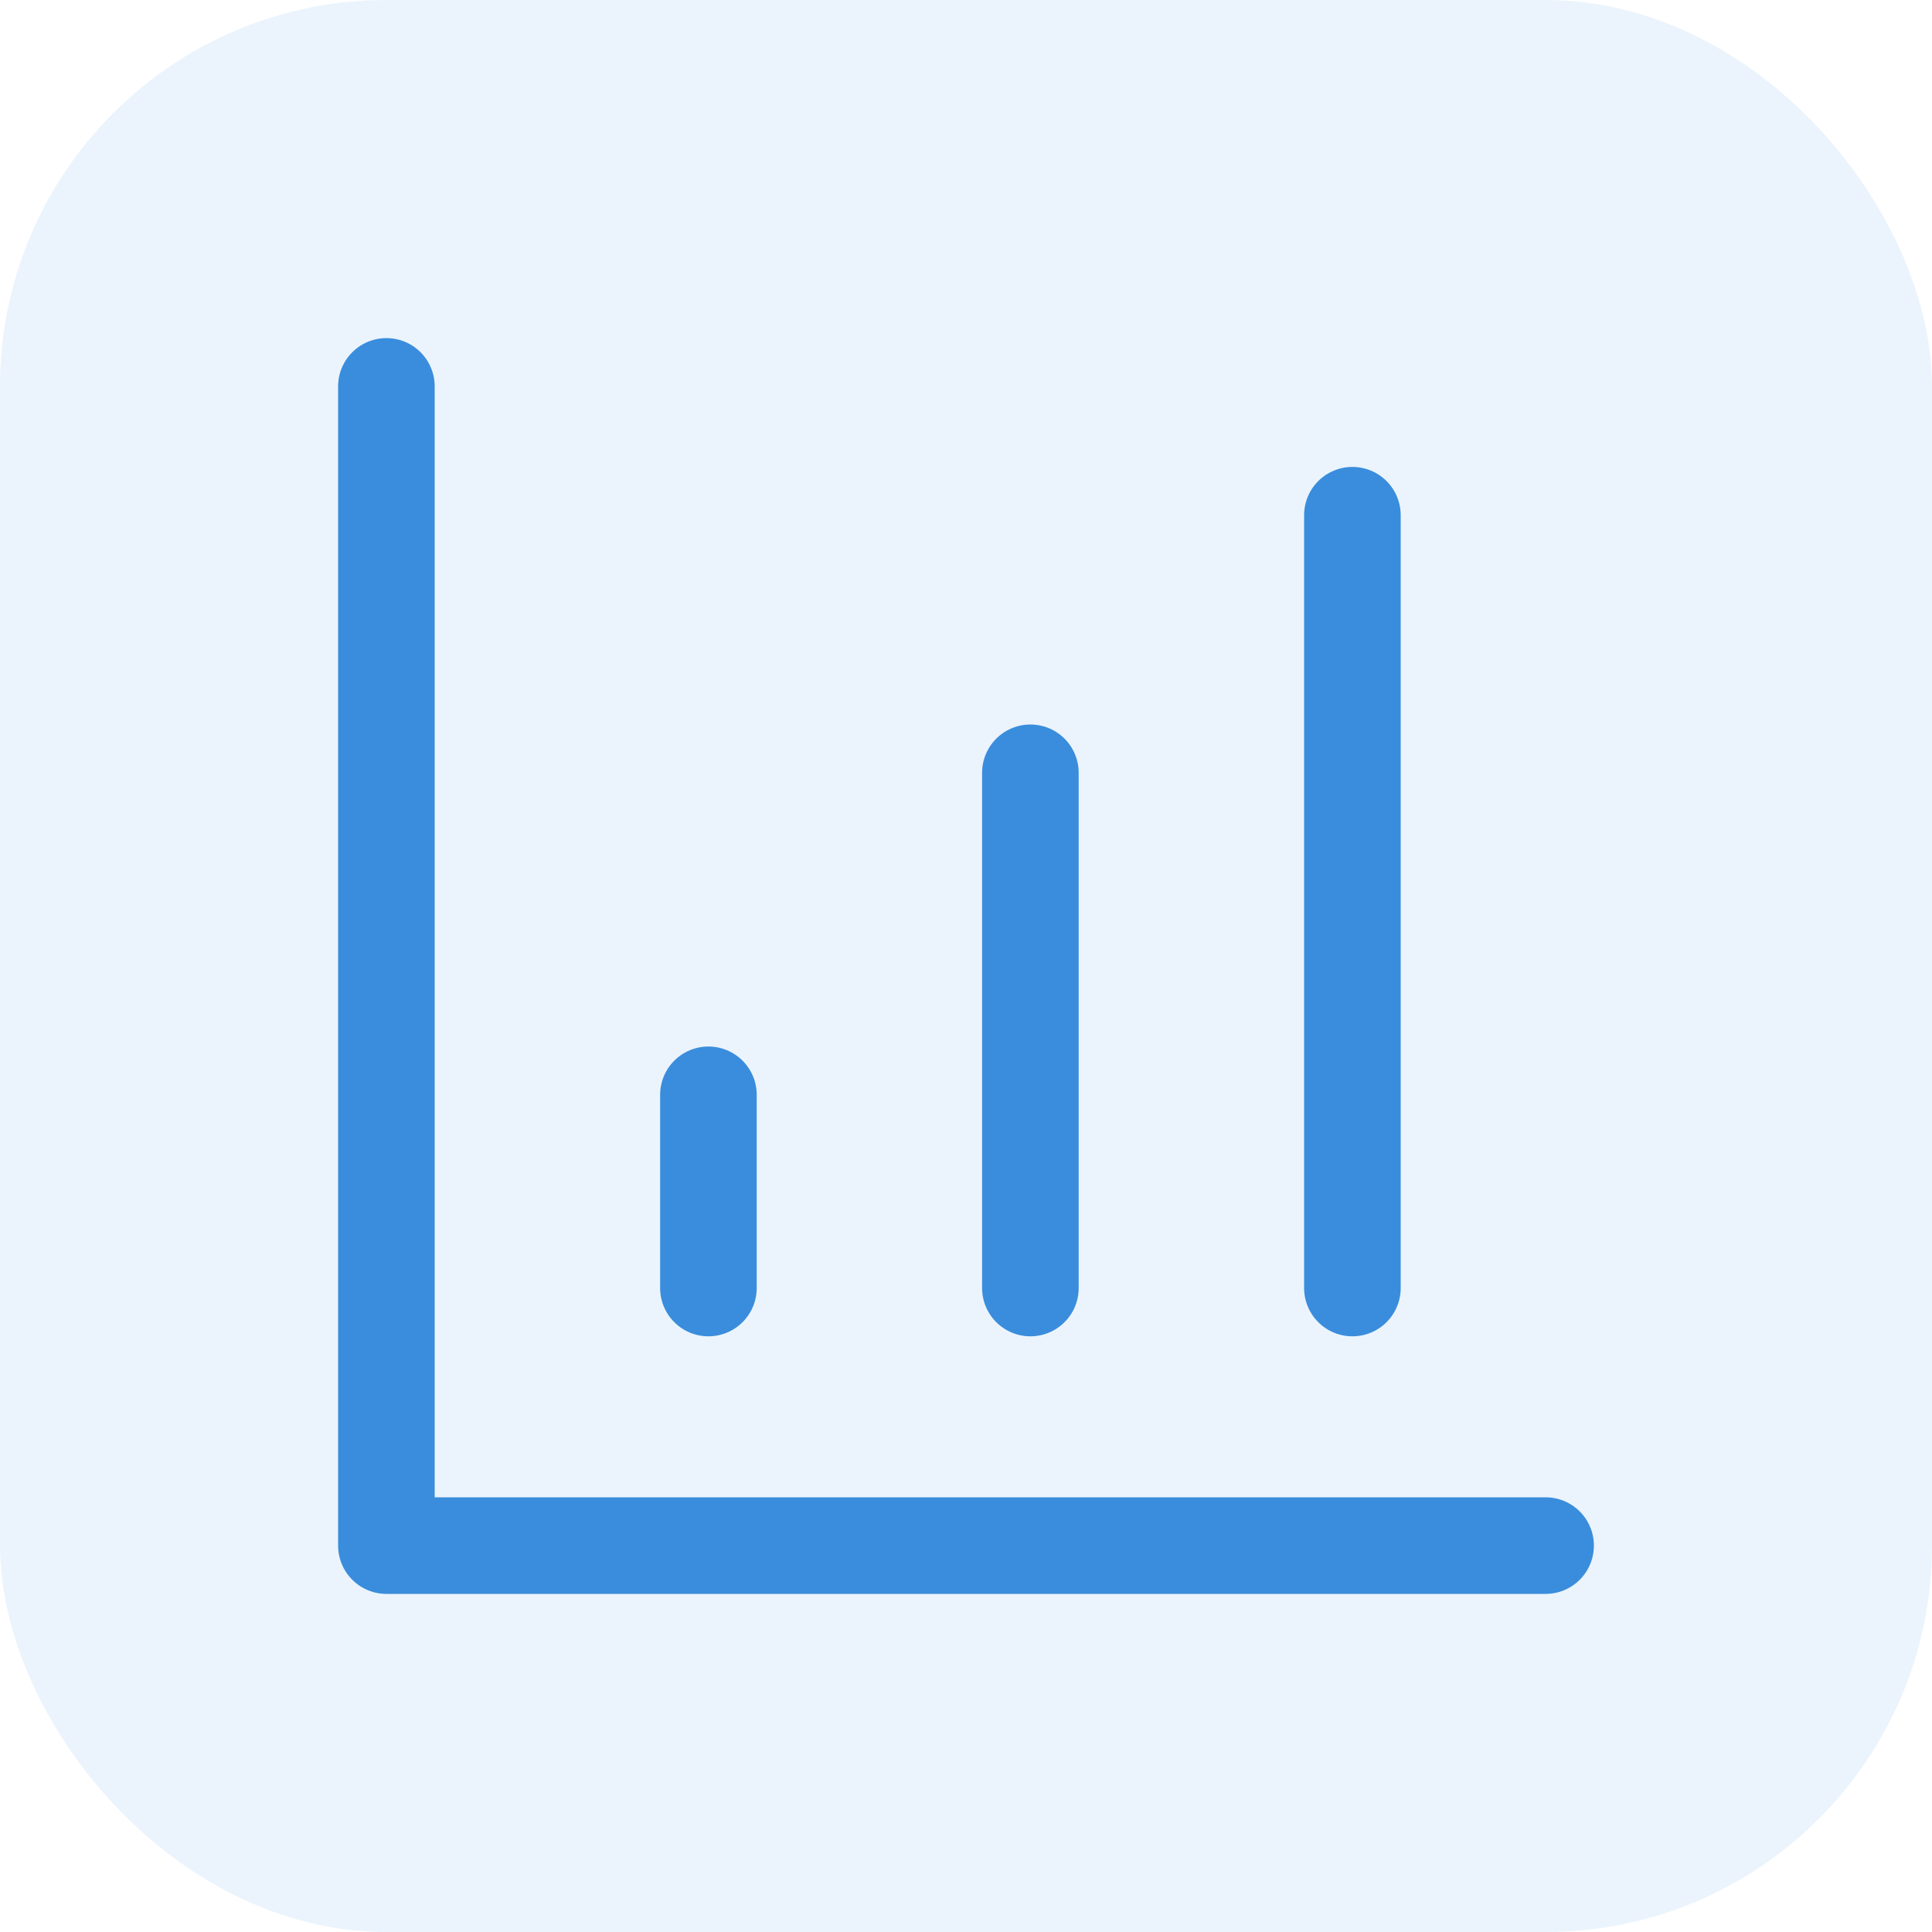
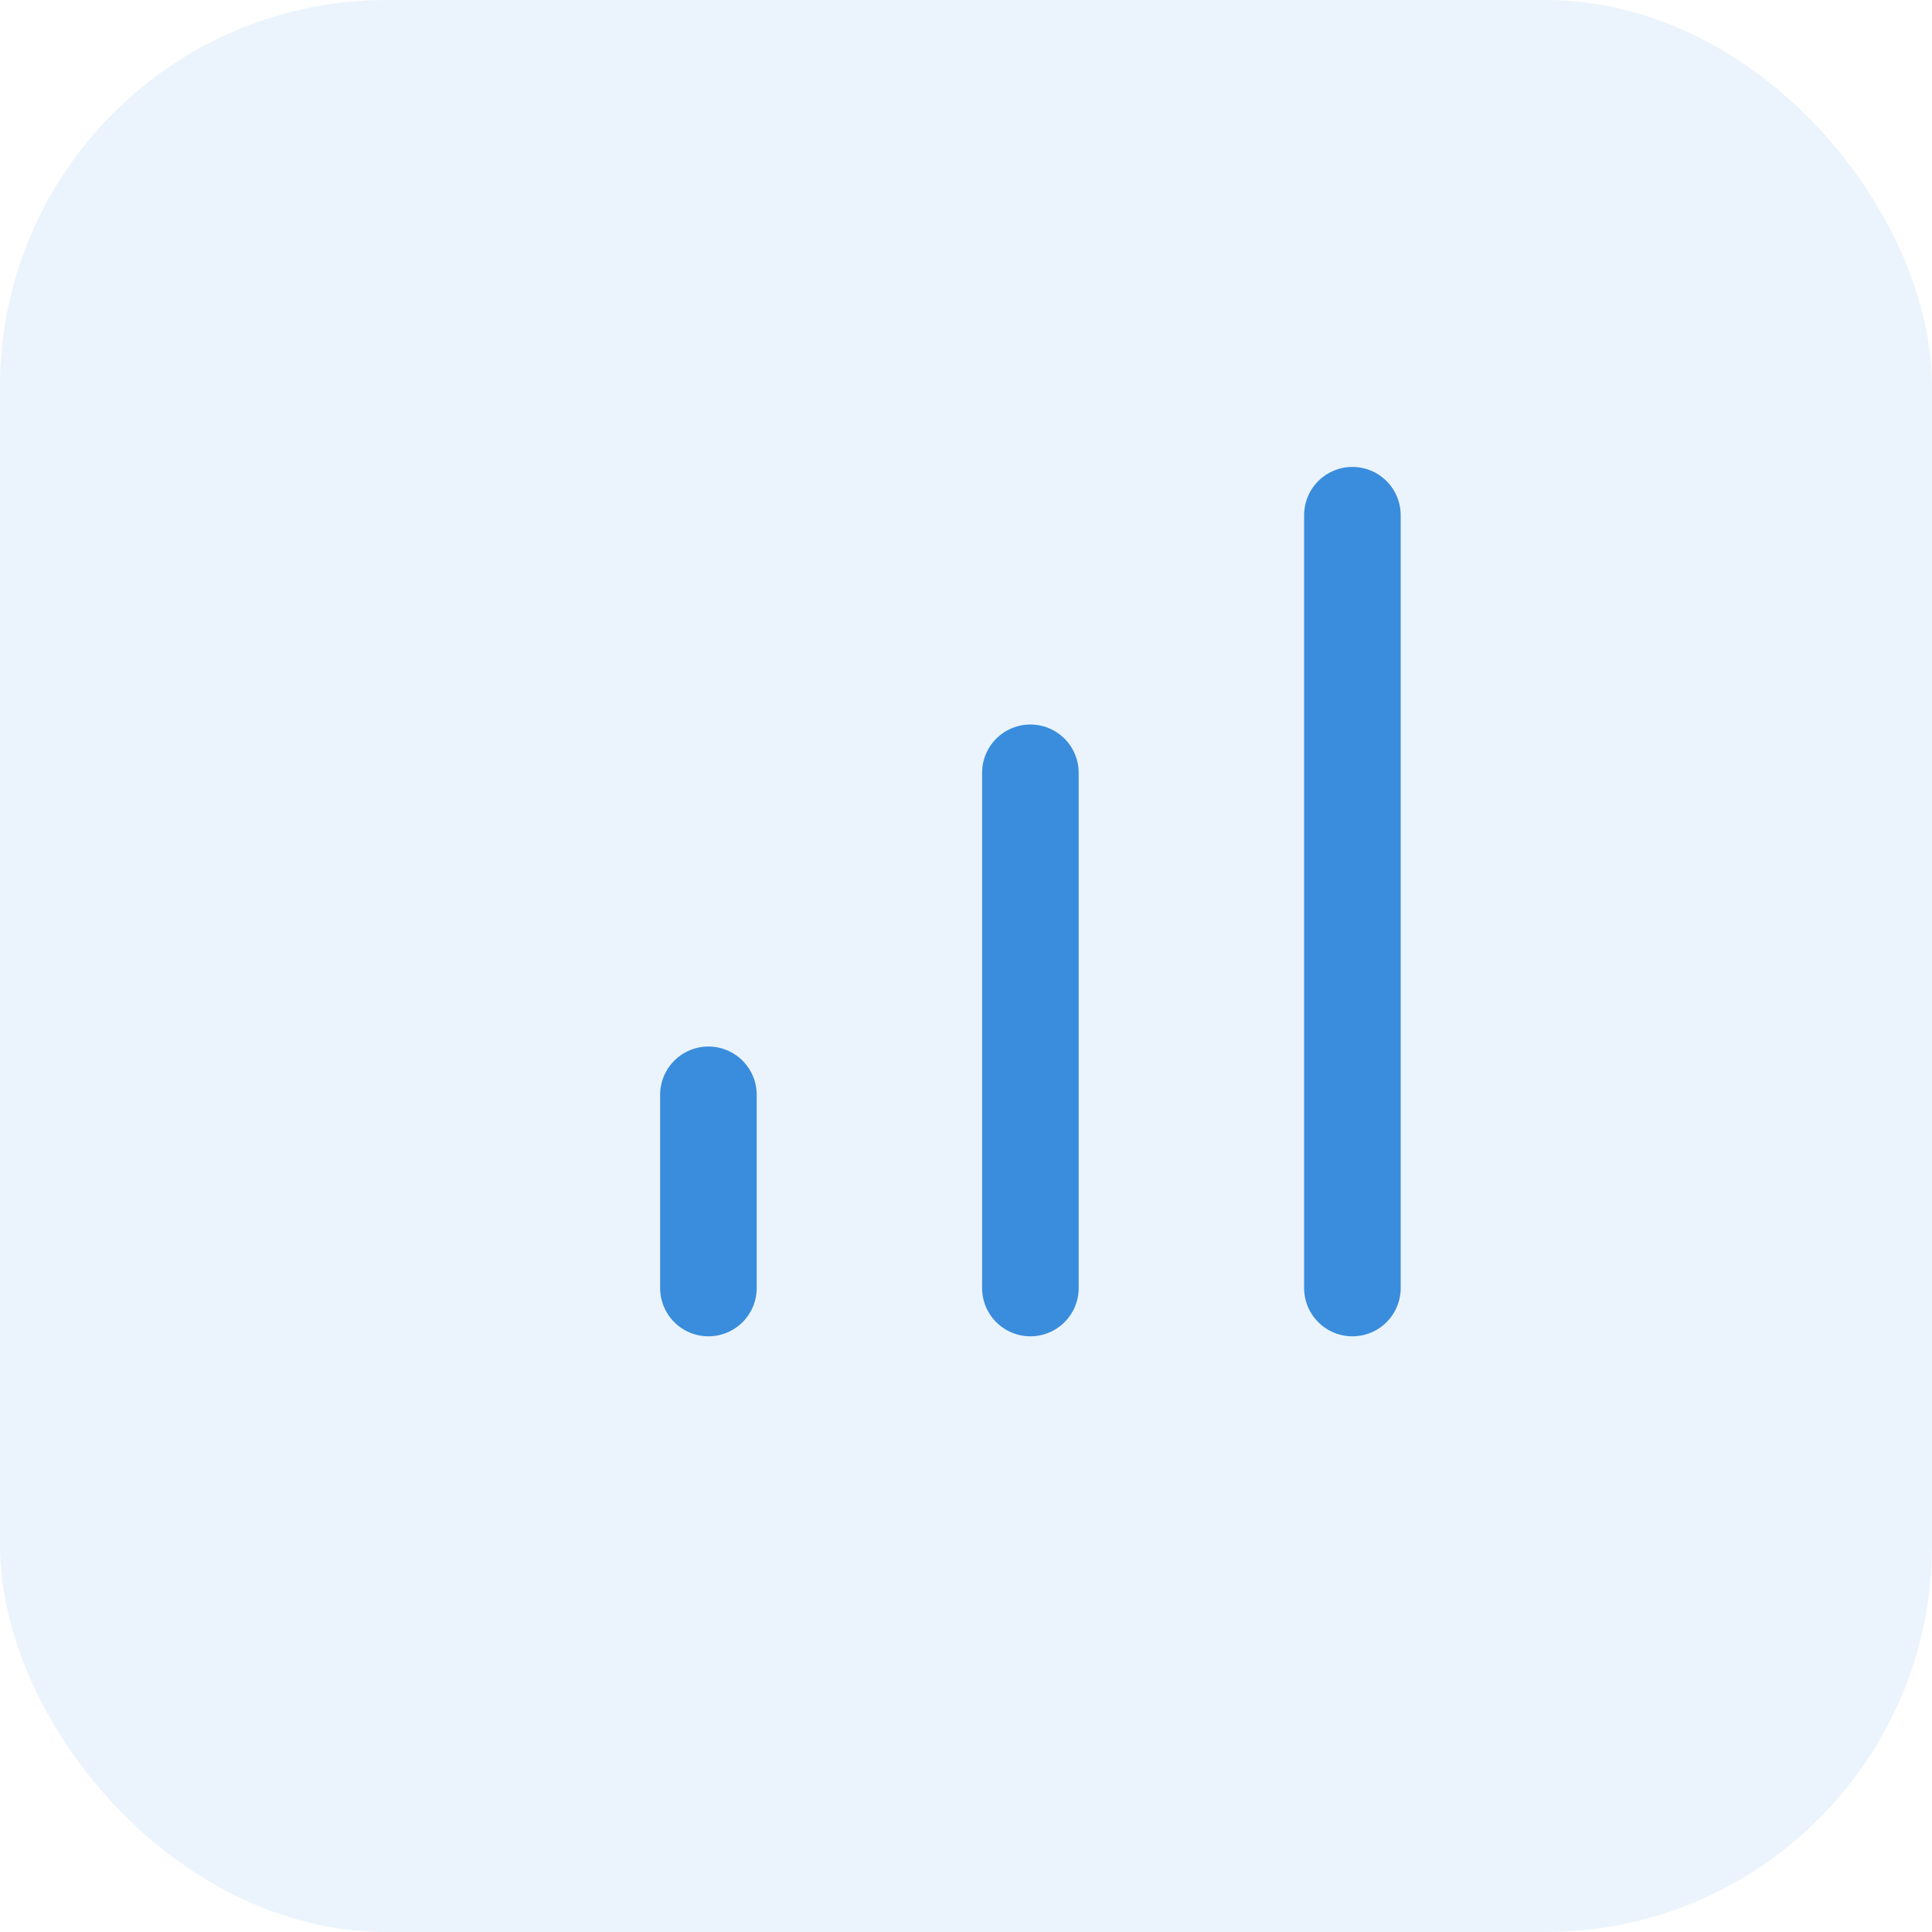
<svg xmlns="http://www.w3.org/2000/svg" width="40" height="40" viewBox="0 0 40 40" fill="none">
  <rect width="40" height="40" rx="8" fill="#3A8DDC" fill-opacity="0.1" />
-   <path d="M8 8V32H32" stroke="#3A8DDC" stroke-width="2" stroke-linecap="round" stroke-linejoin="round" />
  <path d="M21.333 26.667V16" stroke="#3A8DDC" stroke-width="2" stroke-linecap="round" stroke-linejoin="round" />
  <path d="M28 26.667V10.667" stroke="#3A8DDC" stroke-width="2" stroke-linecap="round" stroke-linejoin="round" />
  <path d="M14.667 26.667V22.667" stroke="#3A8DDC" stroke-width="2" stroke-linecap="round" stroke-linejoin="round" />
</svg>